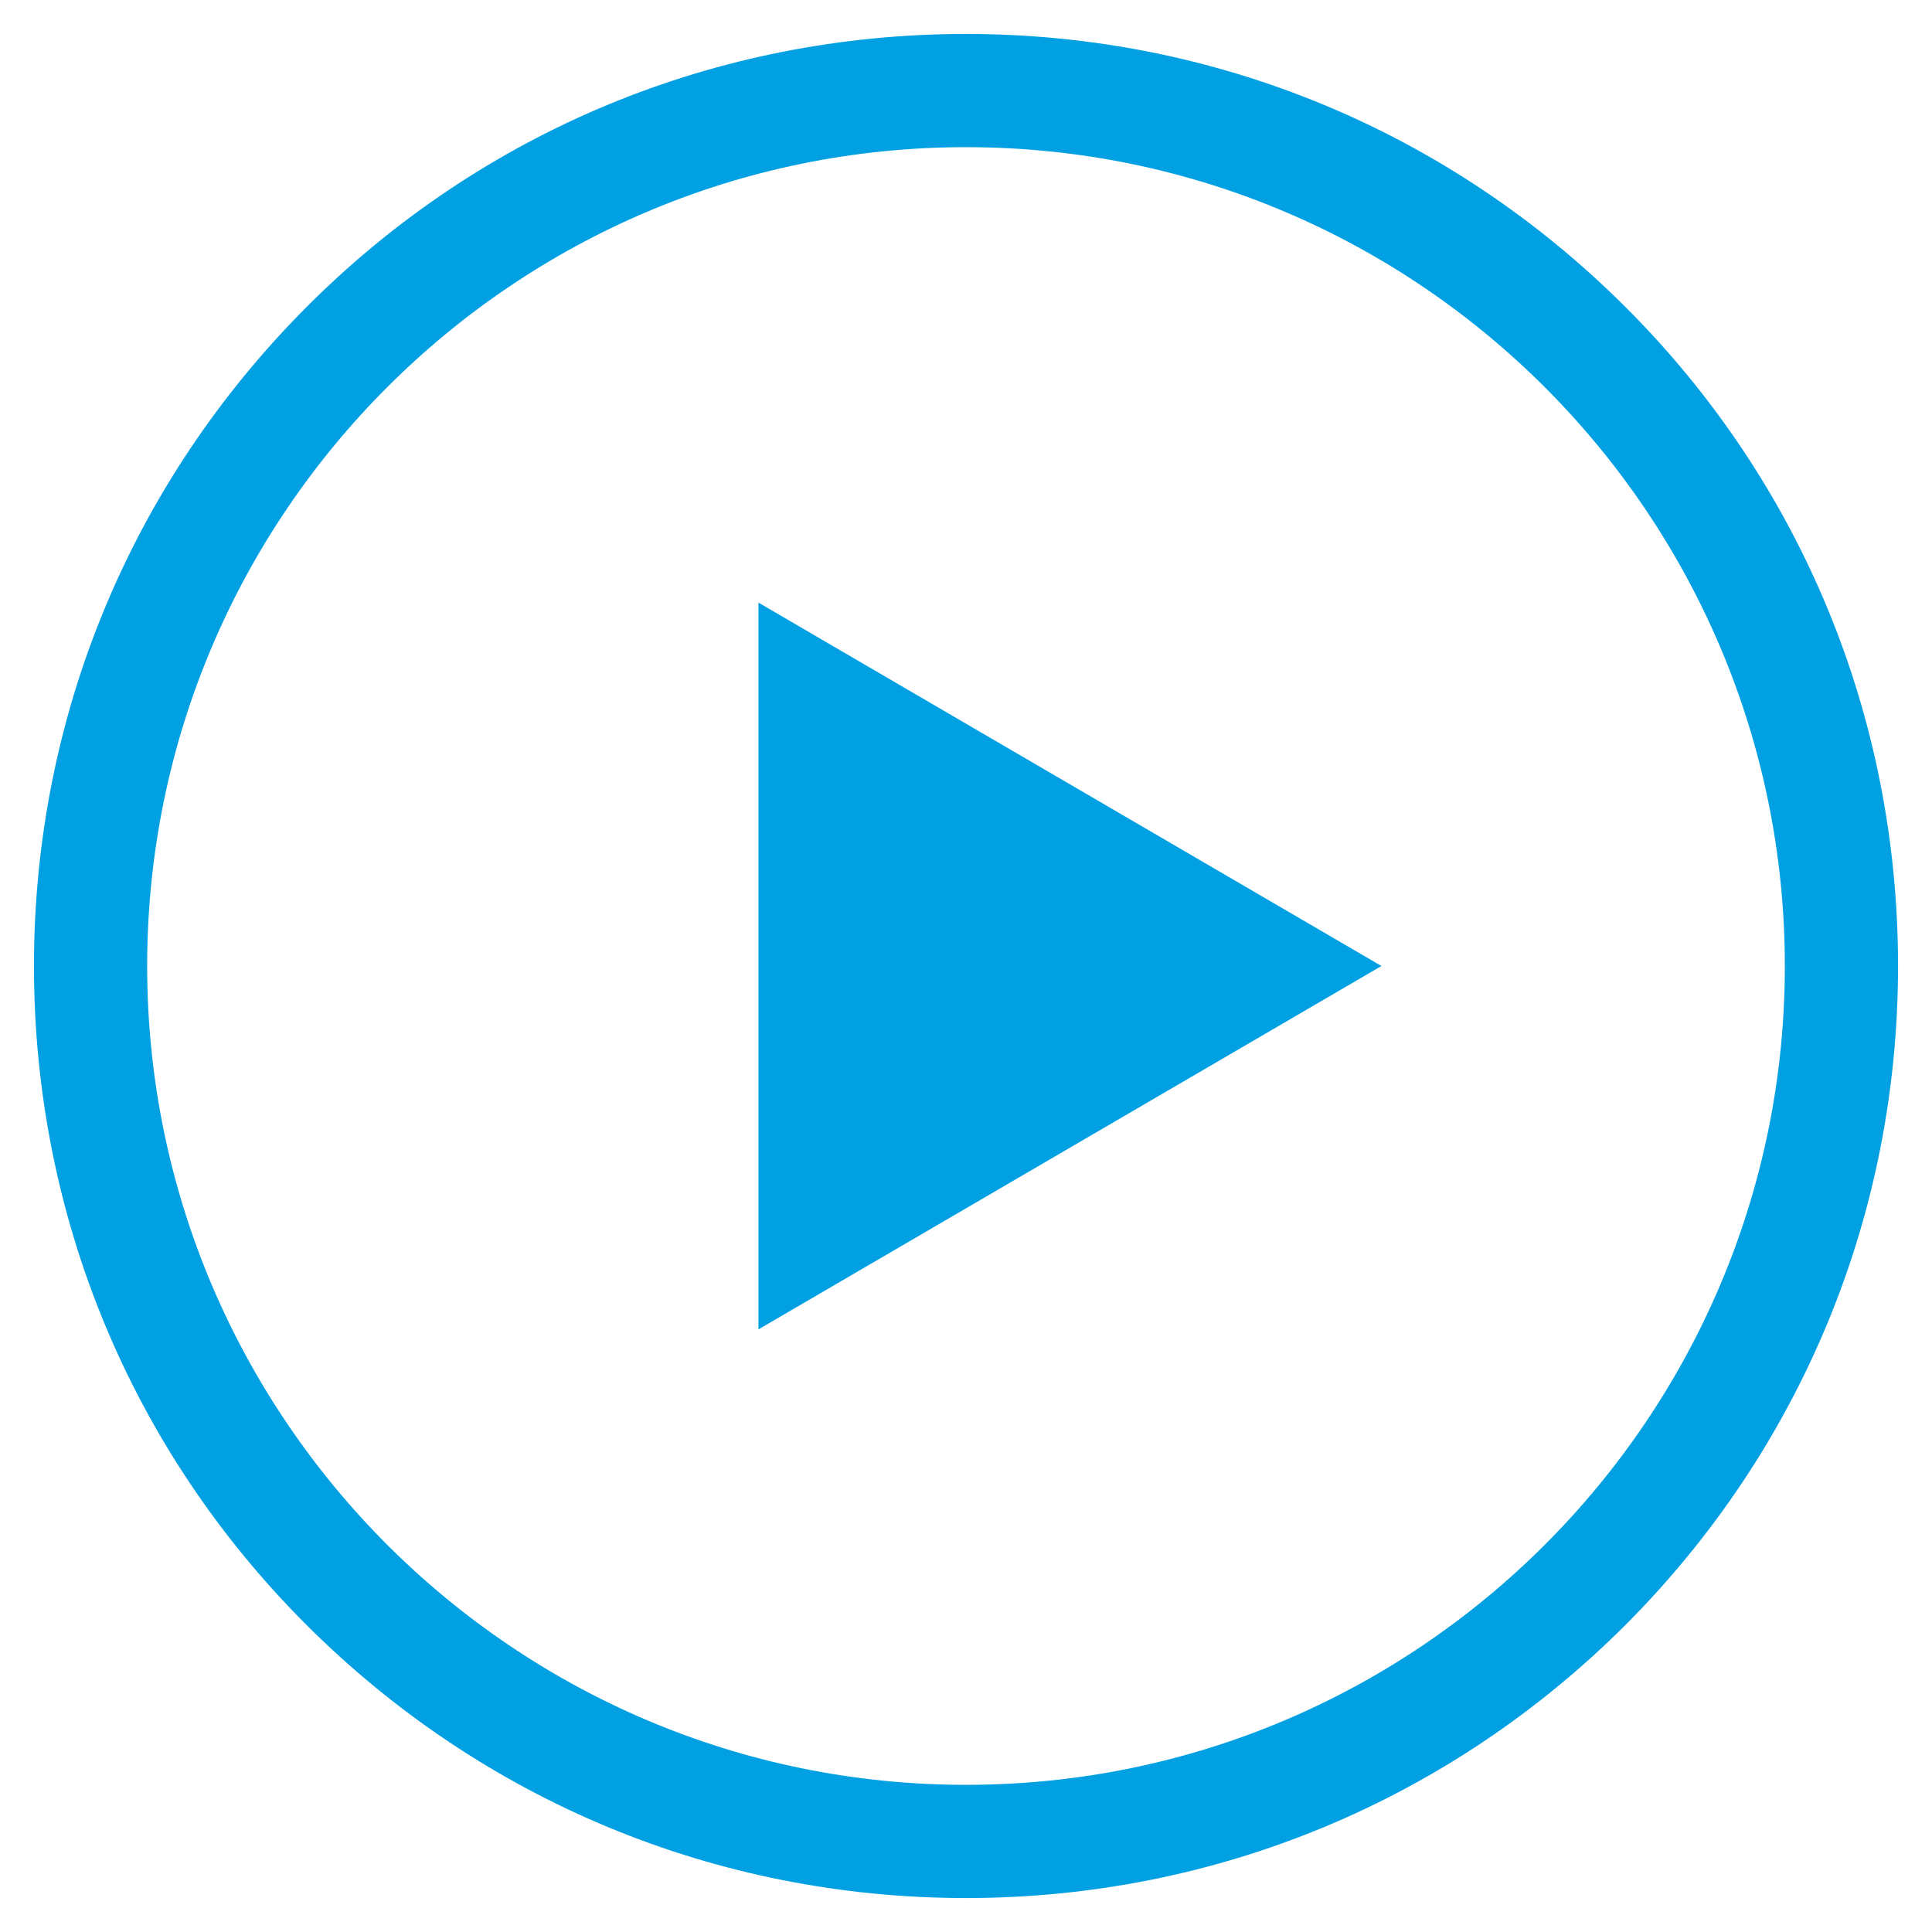
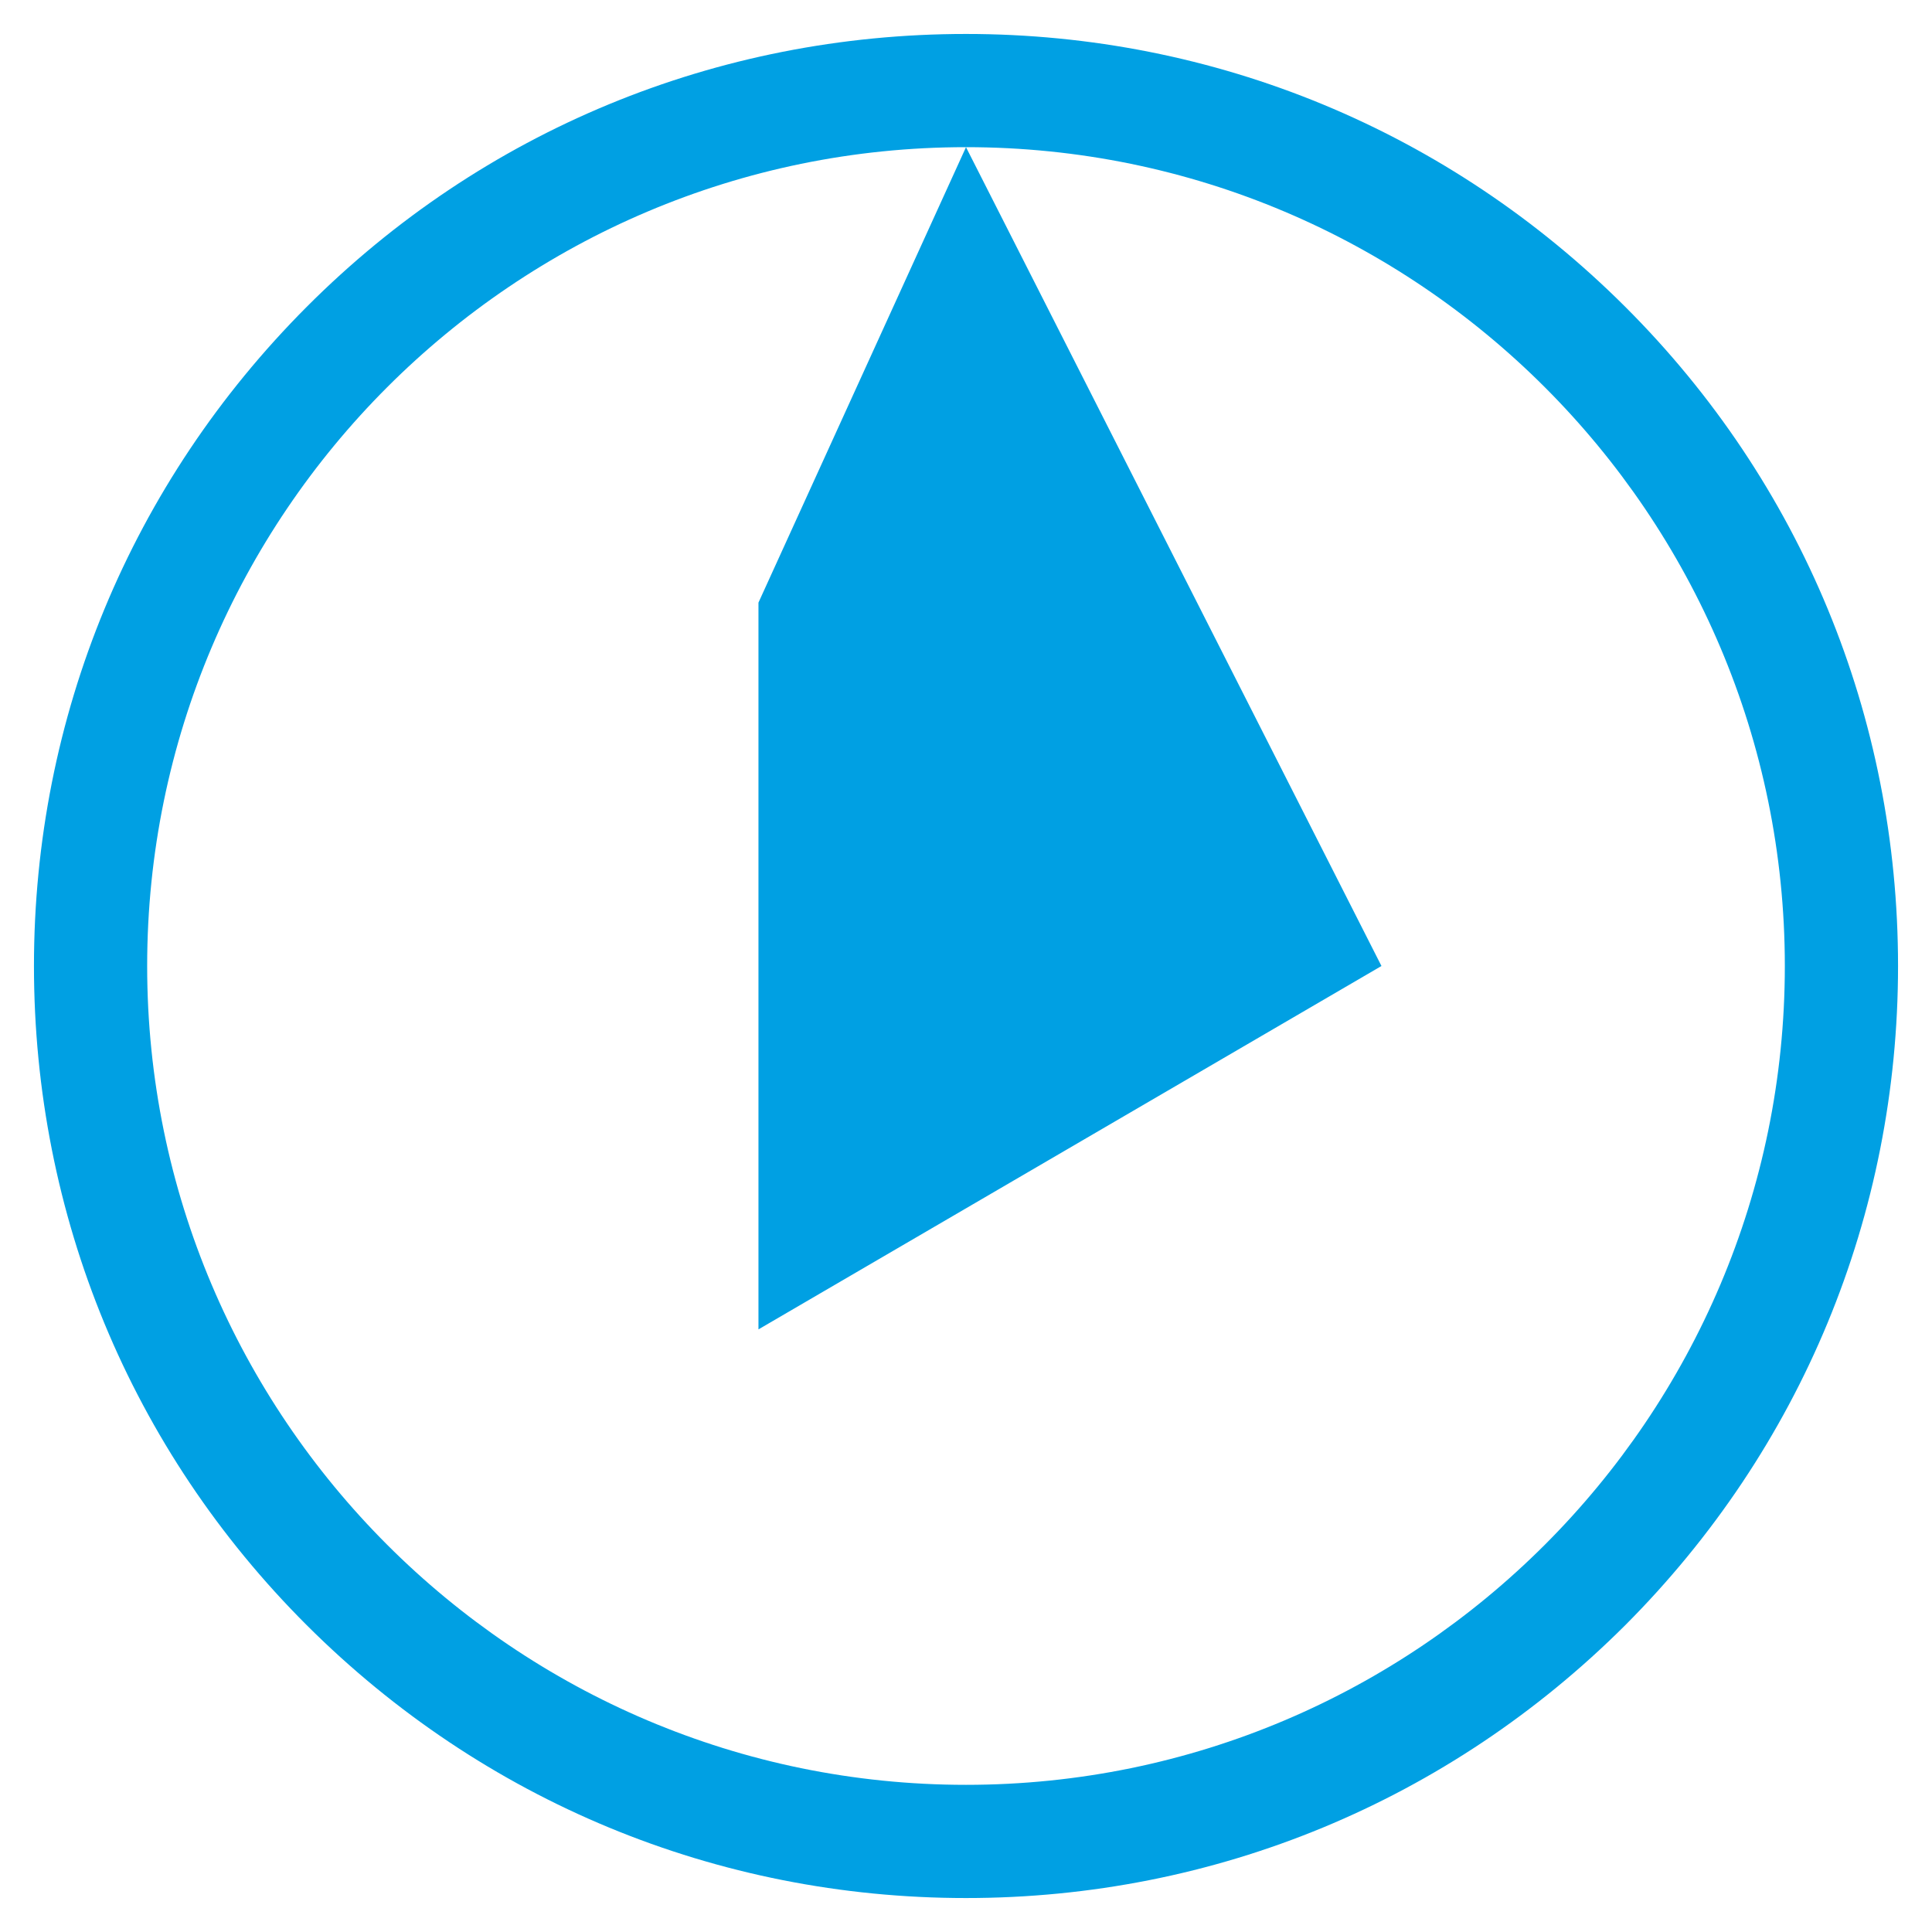
<svg xmlns="http://www.w3.org/2000/svg" version="1.1" id="Capa_1" x="0px" y="0px" viewBox="0 0 512 512" style="enable-background:new 0 0 512 512;" xml:space="preserve">
  <style type="text/css">
	.st0{fill:#00A0E3;}
</style>
  <g>
    <g>
-       <path class="st0" d="M256,503c-66,0-128-25.7-174.7-72.3S9,322,9,256c0-66,25.7-128,72.3-174.7S190,9,256,9    c66,0,128,25.7,174.7,72.3S503,190,503,256c0,66-25.7,128-72.3,174.7C384,477.3,322,503,256,503z M256,39    C136.3,39,39,136.3,39,256s97.3,217,217,217c119.7,0,217-97.3,217-217C473,136.3,375.7,39,256,39z M201,159.7L366.1,256L201,352.3    V159.7z" />
+       <path class="st0" d="M256,503c-66,0-128-25.7-174.7-72.3S9,322,9,256c0-66,25.7-128,72.3-174.7S190,9,256,9    c66,0,128,25.7,174.7,72.3S503,190,503,256c0,66-25.7,128-72.3,174.7C384,477.3,322,503,256,503z M256,39    C136.3,39,39,136.3,39,256s97.3,217,217,217c119.7,0,217-97.3,217-217C473,136.3,375.7,39,256,39z L366.1,256L201,352.3    V159.7z" />
    </g>
  </g>
</svg>